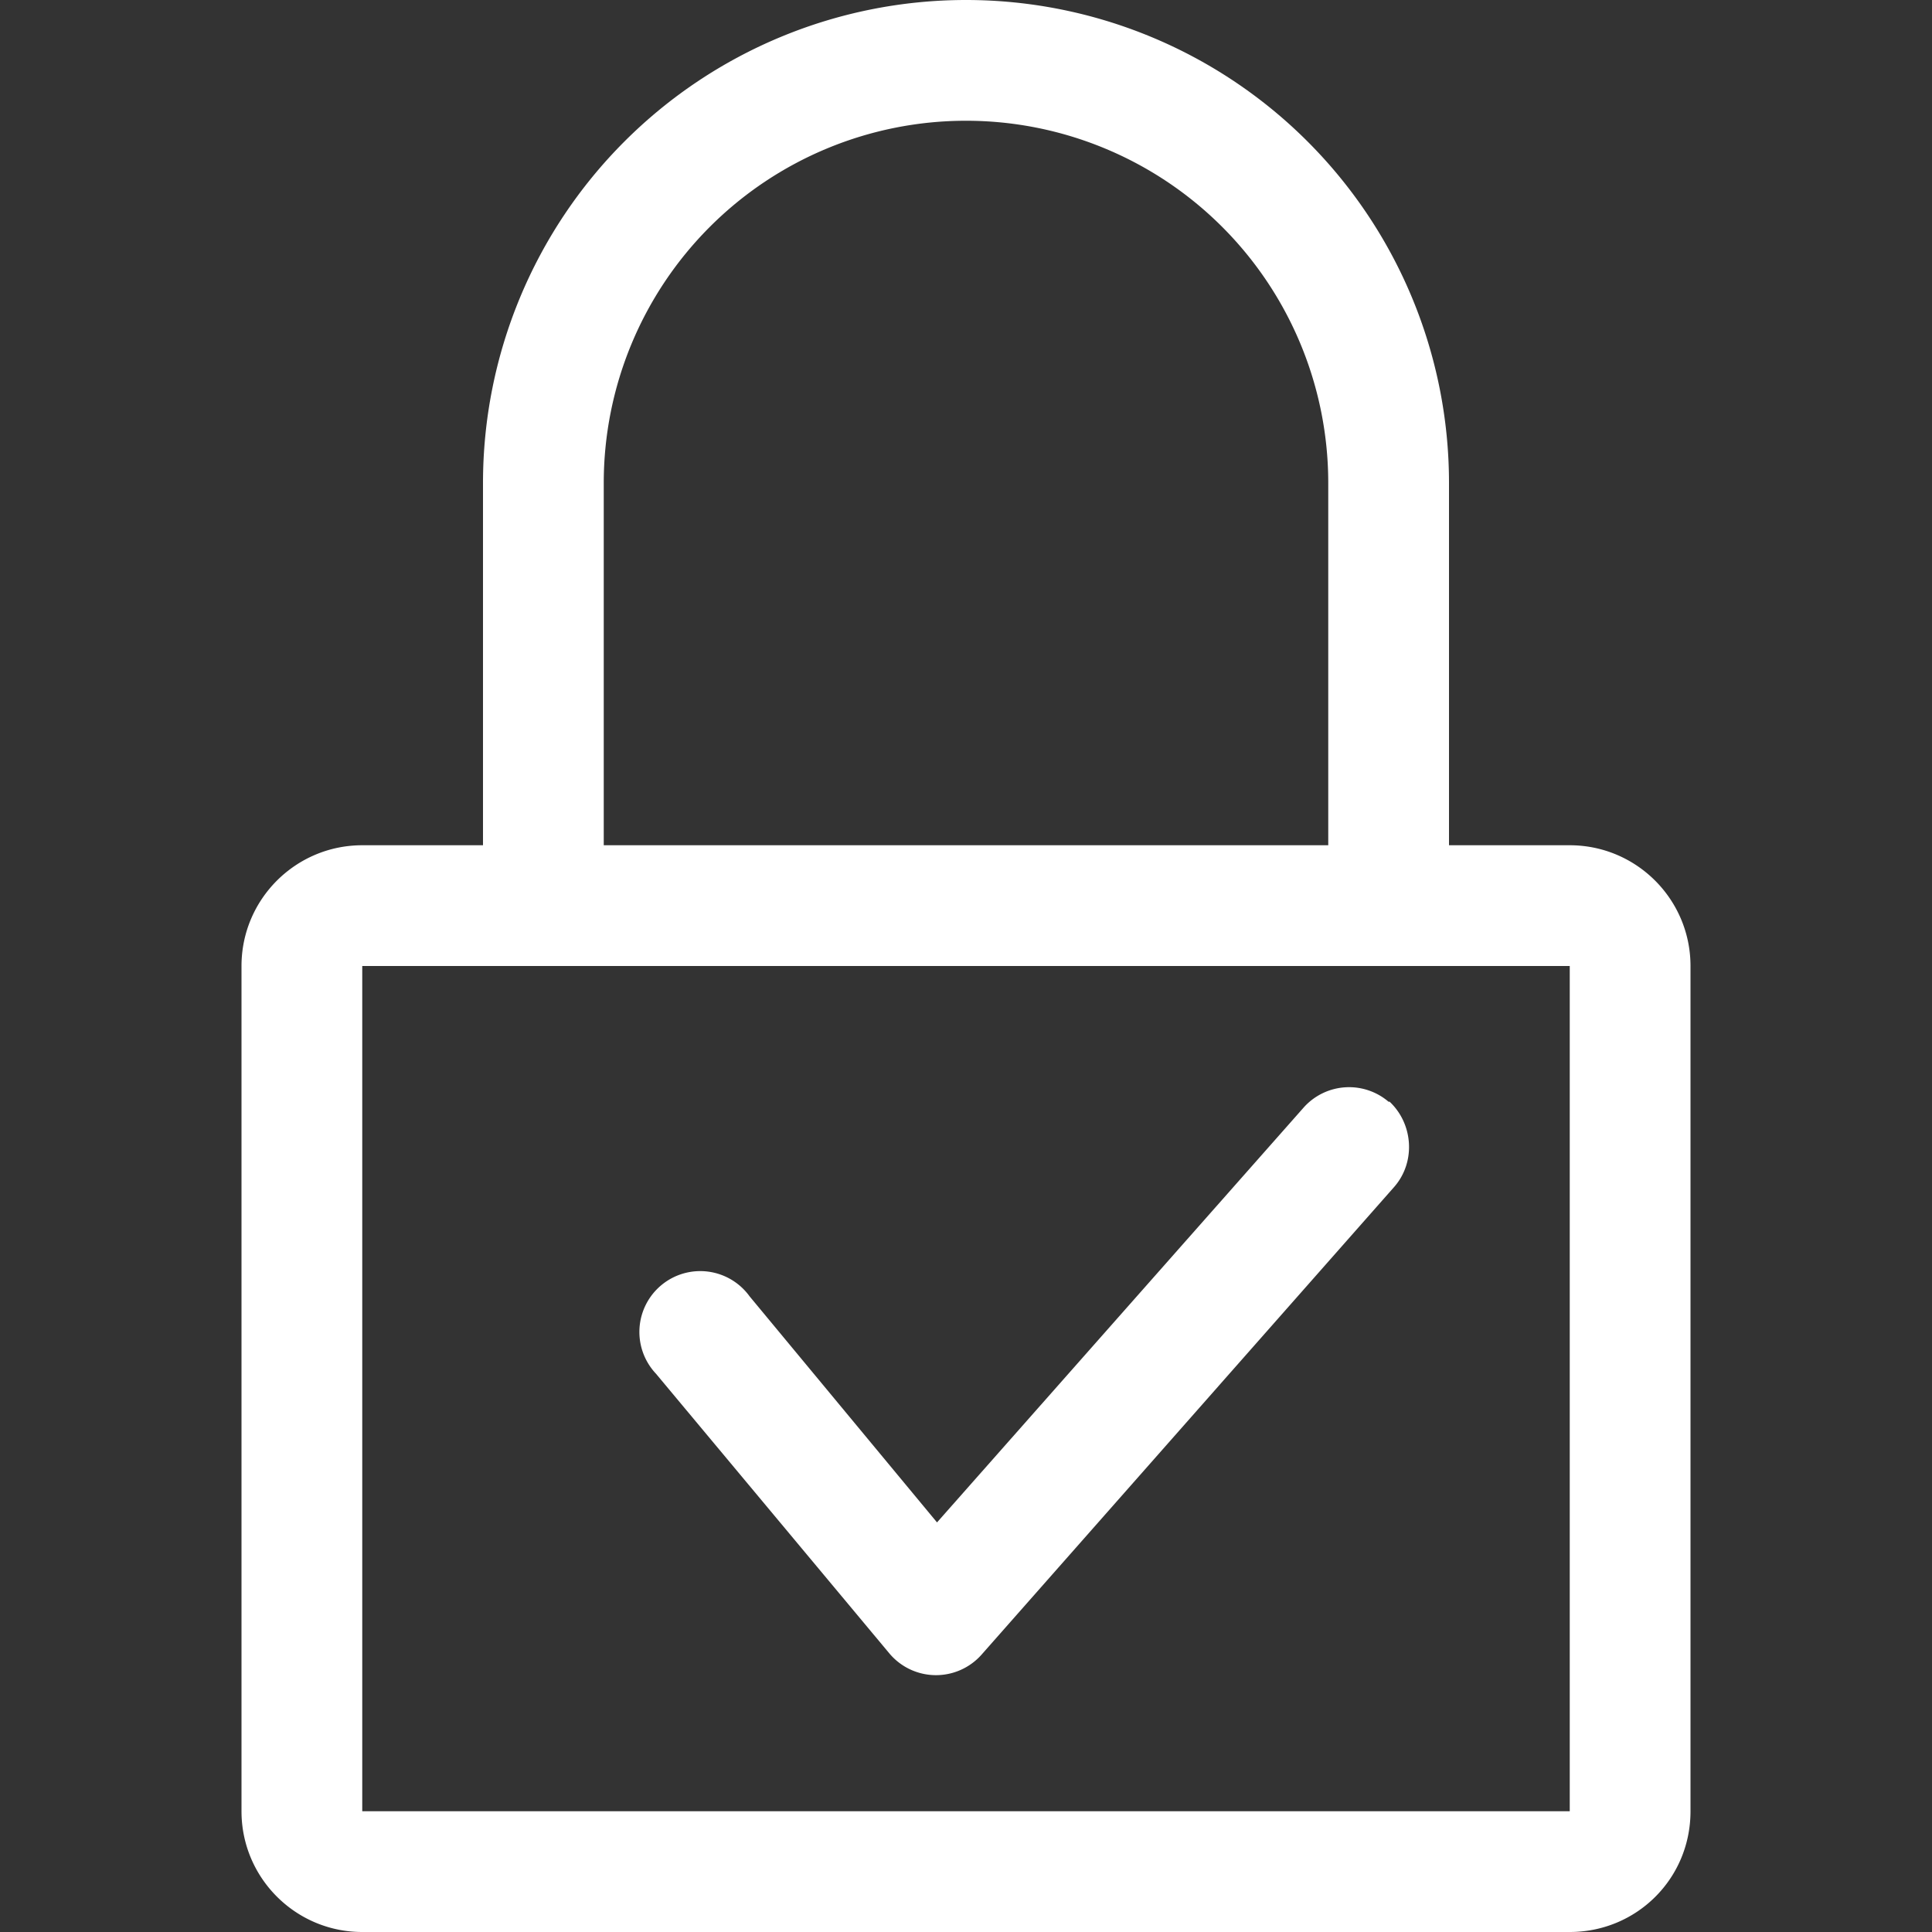
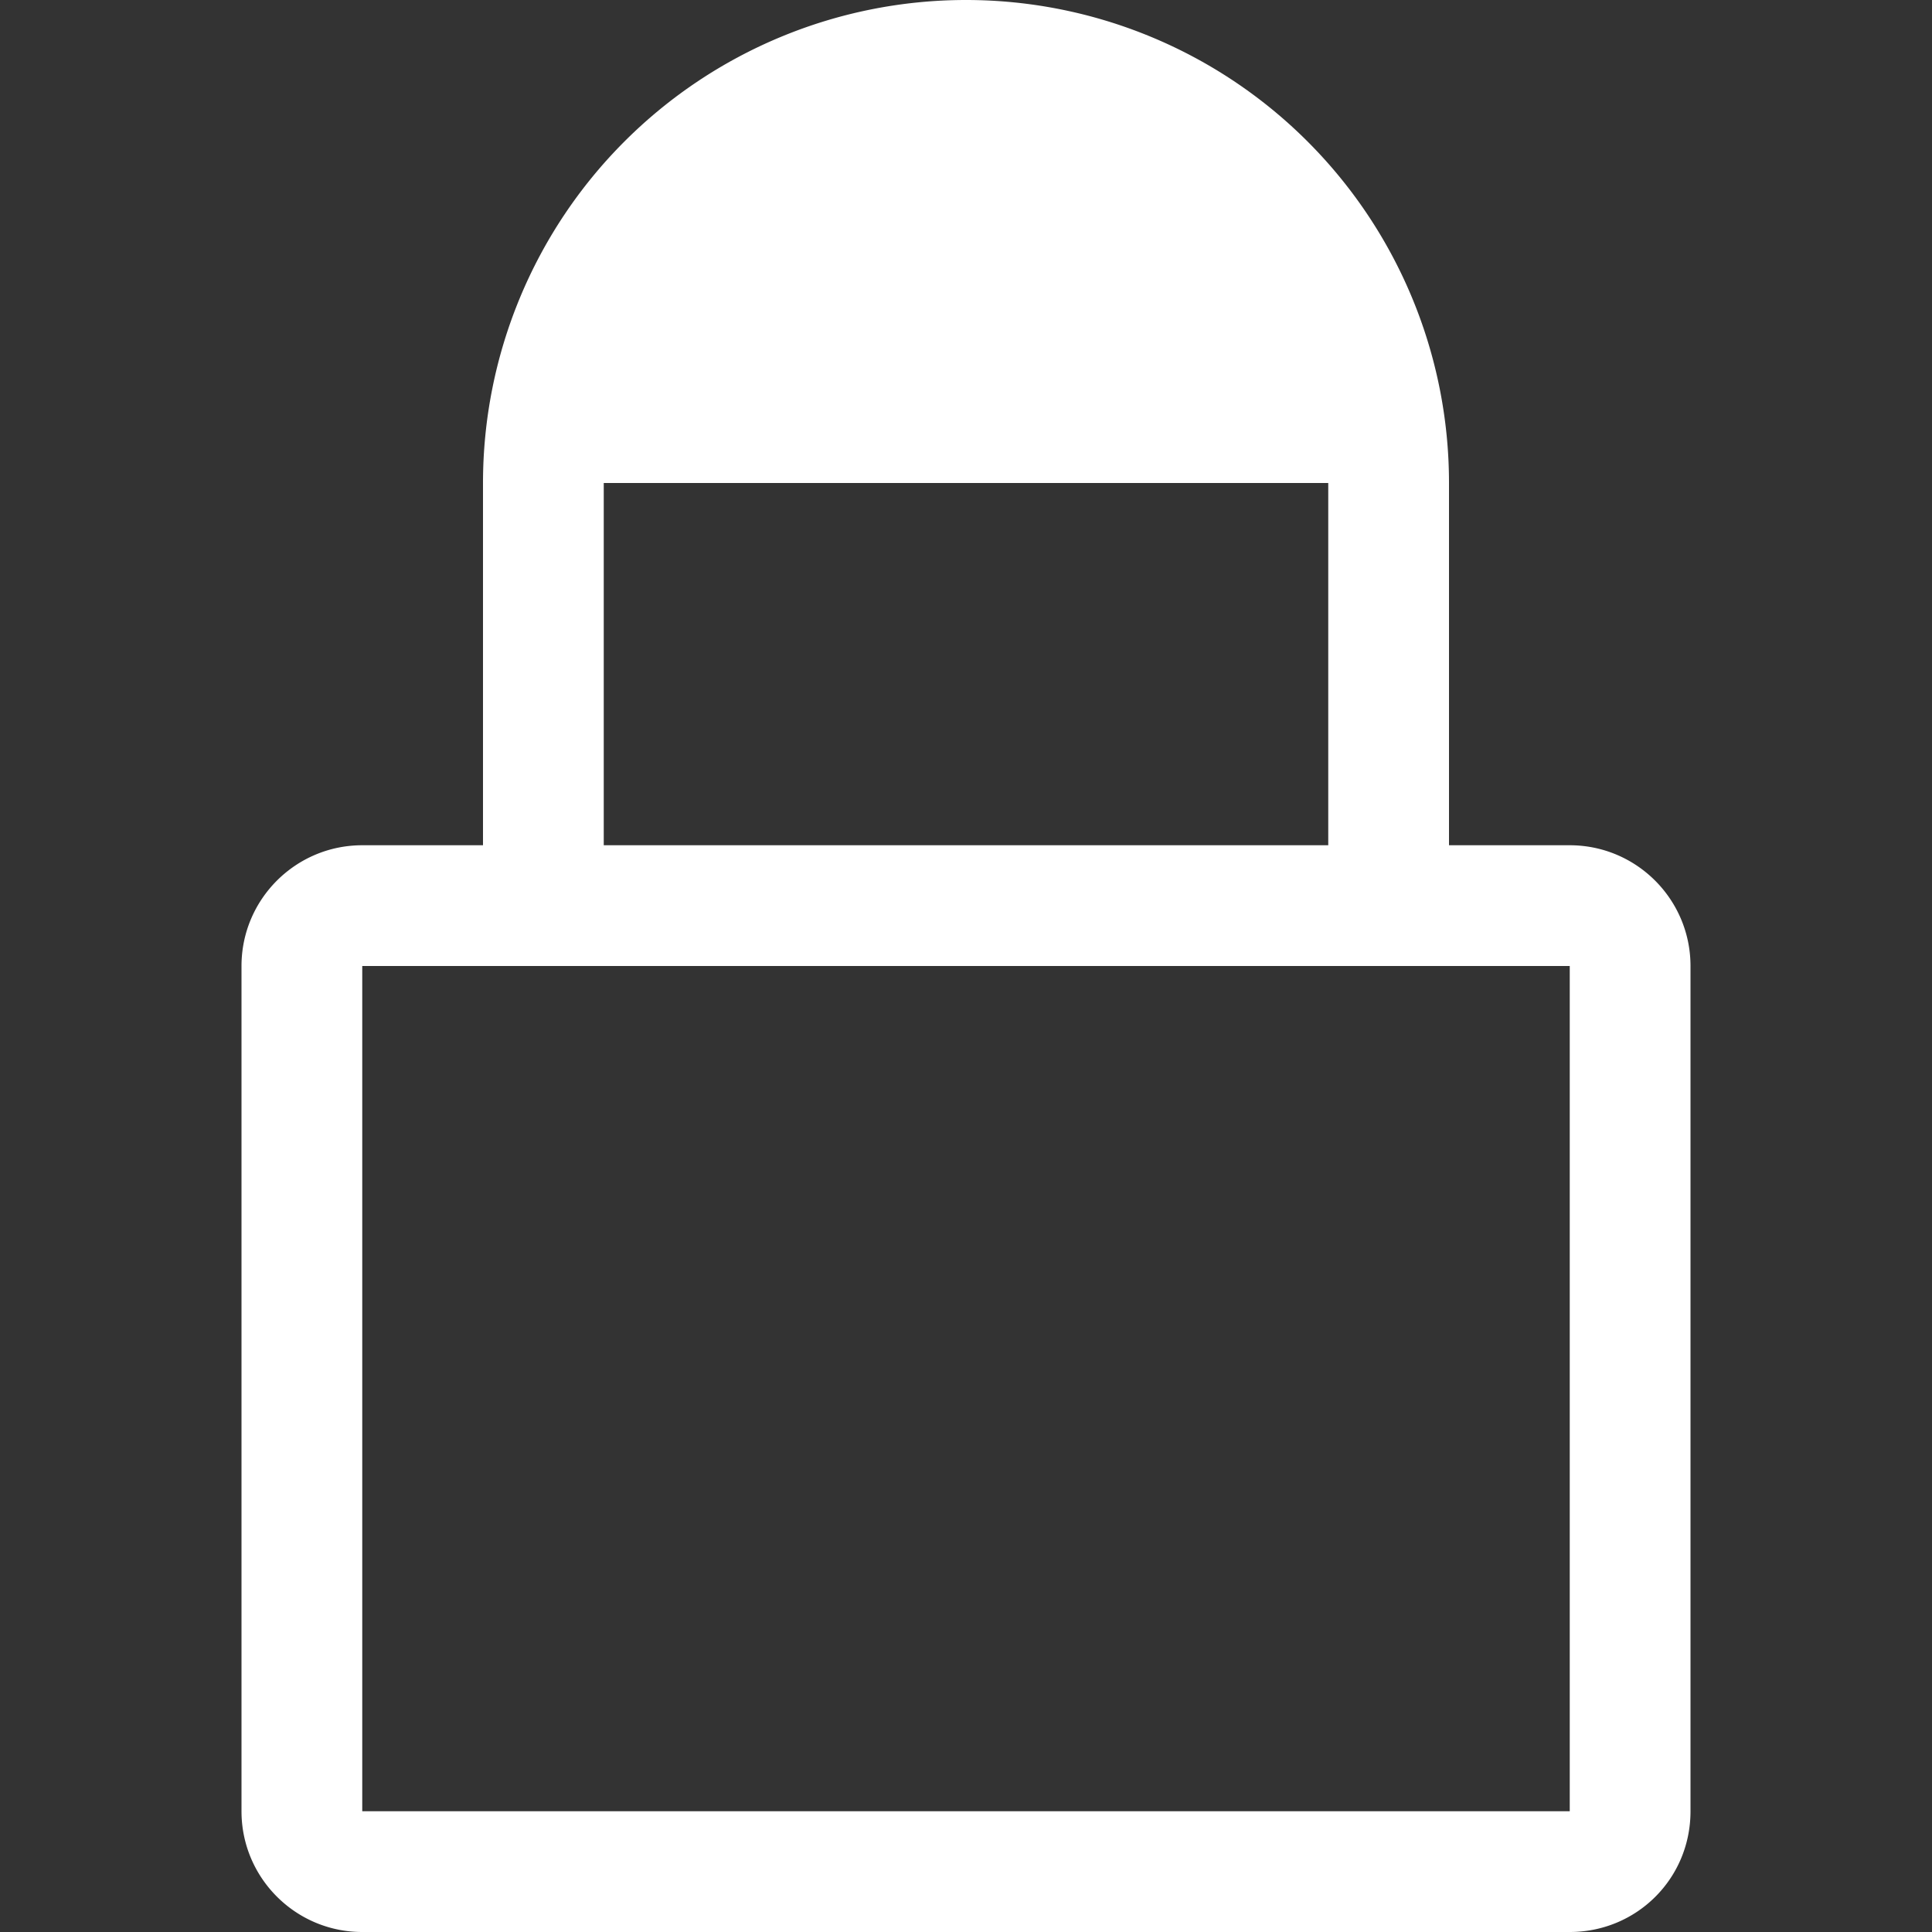
<svg xmlns="http://www.w3.org/2000/svg" width="20" height="20" fill="none">
  <rect width="100%" height="100%" fill="#333333" stroke="none" />
  <g fill-rule="evenodd" clip-rule="evenodd" fill="#fff">
-     <path d="M5 8.75V5a5 5 0 0 1 10 0v3.75h1.25c.69 0 1.25.56 1.25 1.25v8.75c0 .7-.56 1.25-1.25 1.25H3.75c-.69 0-1.25-.56-1.25-1.25V10c0-.69.56-1.25 1.25-1.25H5ZM13.75 5v3.75h-7.5V5a3.75 3.75 0 0 1 7.5 0Zm-10 5v8.75h12.5V10H3.75Z" />
-     <path d="M14.38 11.4c.25.23.28.63.05.89l-4.27 4.84a.63.63 0 0 1-.95-.01l-2.42-2.9a.63.63 0 1 1 .97-.8l1.94 2.34 3.8-4.3a.63.63 0 0 1 .88-.05Z" />
+     <path d="M5 8.75V5a5 5 0 0 1 10 0v3.75h1.25c.69 0 1.25.56 1.25 1.25v8.75c0 .7-.56 1.25-1.25 1.25H3.75c-.69 0-1.25-.56-1.25-1.25V10c0-.69.56-1.25 1.25-1.25H5ZM13.75 5v3.75h-7.5V5Zm-10 5v8.75h12.5V10H3.75Z" />
  </g>
</svg>